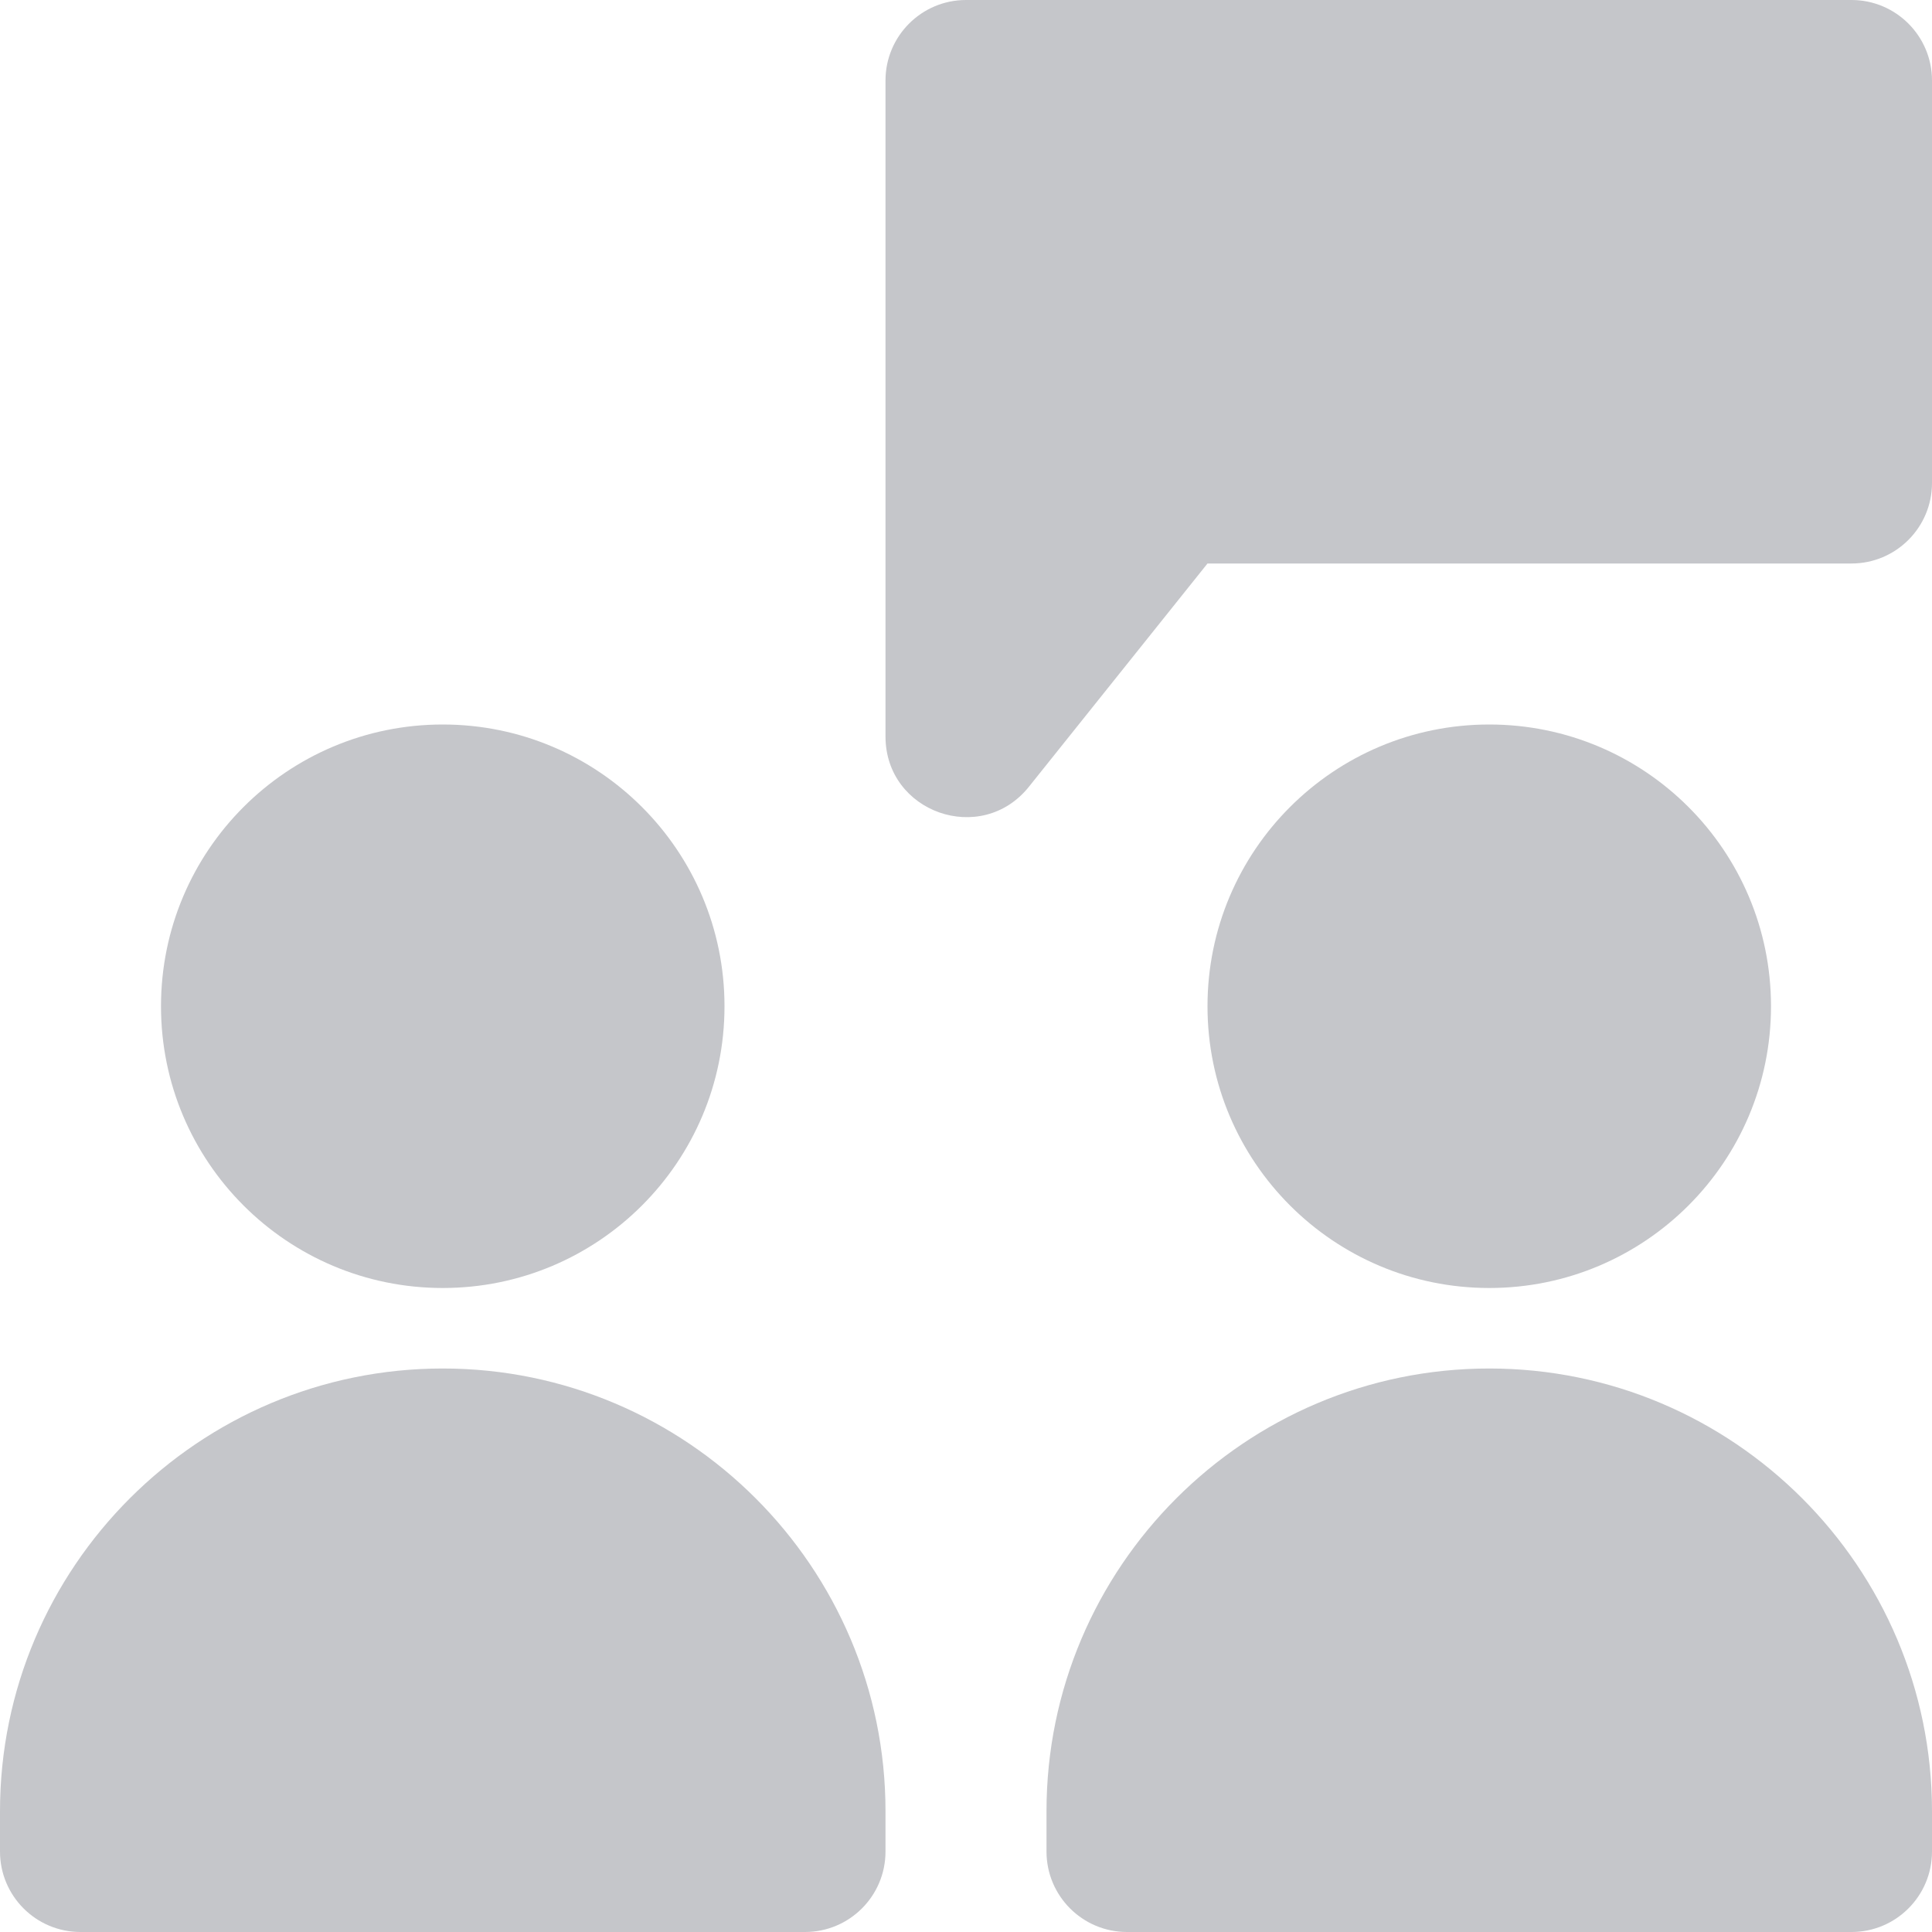
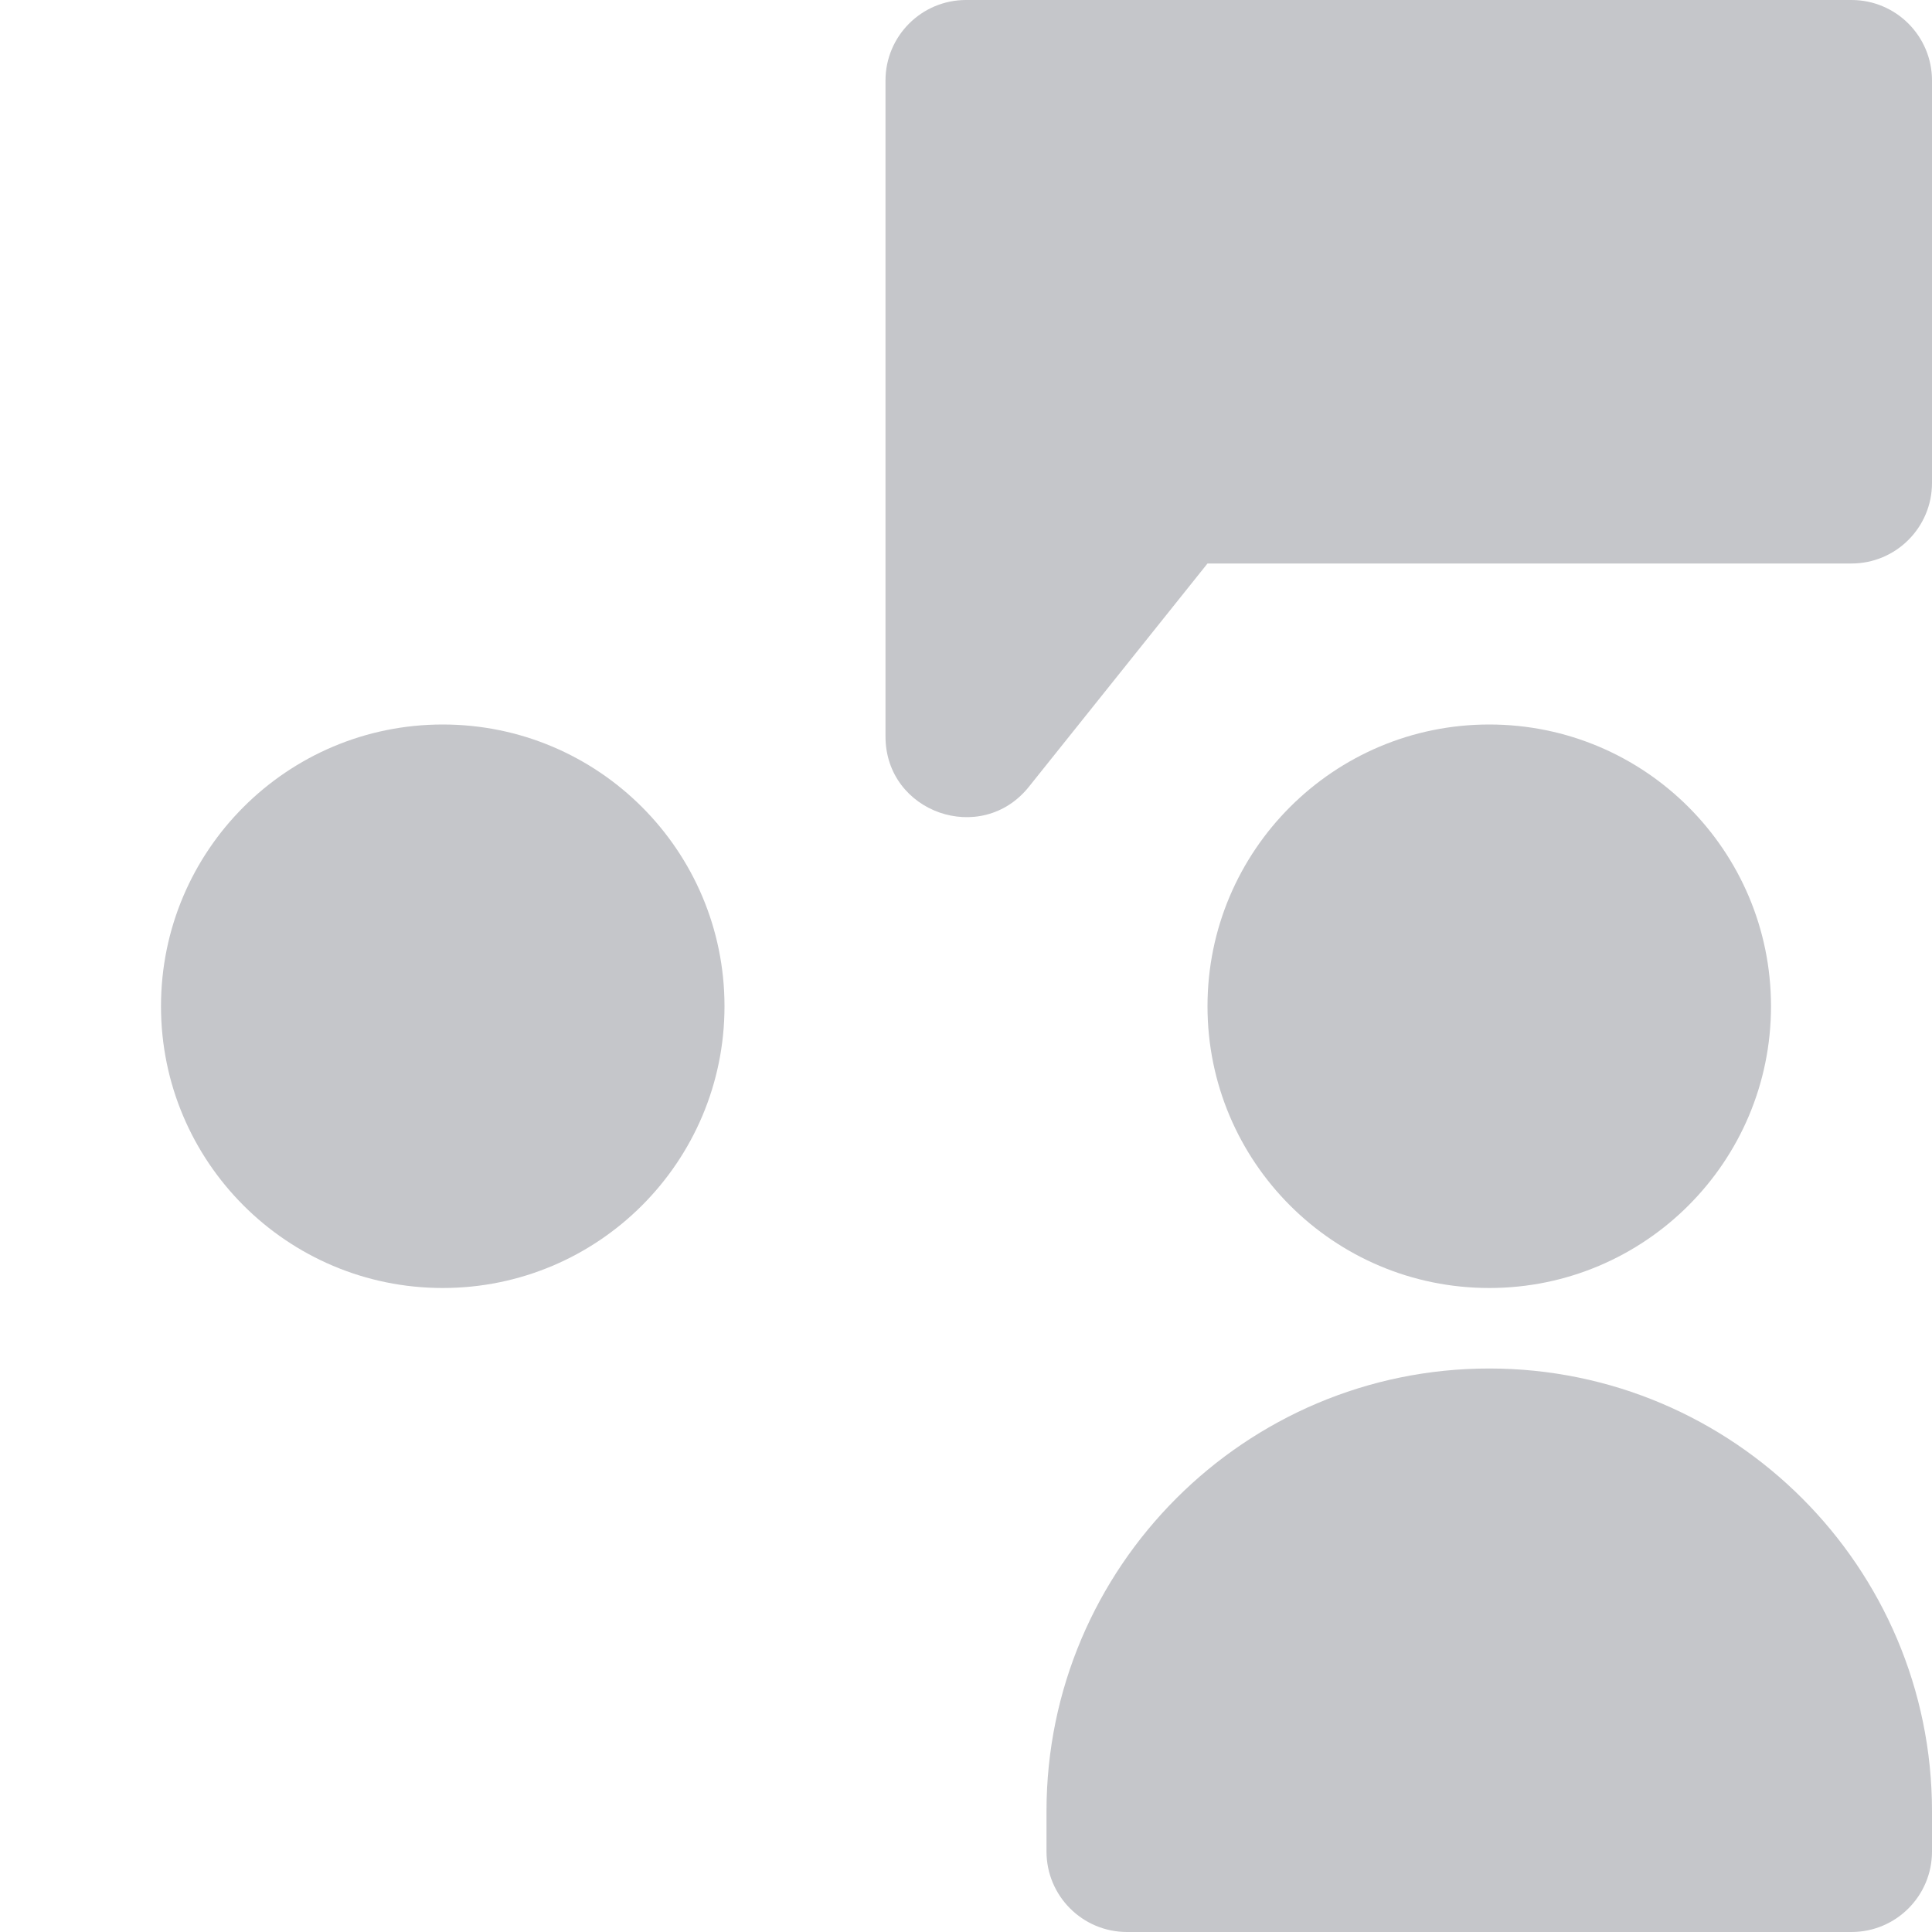
<svg xmlns="http://www.w3.org/2000/svg" width="24" height="24" viewBox="0 0 24 24">
  <title>users-meeting</title>
  <g fill="#c5c6ca">
    <path d="M23,0H12c-.552,0-1,.448-1,1V9.149c0,.945,1.19,1.363,1.781,.625l2.219-2.774h8c.552,0,1-.448,1-1V1c0-.552-.448-1-1-1Z" fill="#c5c6ca" />
-     <path d="M5.5,17c-3.032,0-5.5,2.467-5.5,5.5v.5c0,.552,.447,1,1,1H10c.553,0,1-.448,1-1v-.5c0-3.033-2.468-5.5-5.5-5.5Z" fill="#c5c6ca" />
    <circle cx="5.5" cy="12.5" r="3.5" fill="#c5c6ca" />
    <path d="M18.5,17c-3.032,0-5.5,2.467-5.5,5.5v.5c0,.552,.447,1,1,1h9c.553,0,1-.448,1-1v-.5c0-3.033-2.468-5.5-5.5-5.5Z" fill="#c5c6ca" />
    <circle cx="18.5" cy="12.5" r="3.5" fill="#c5c6ca" />
  </g>
</svg>